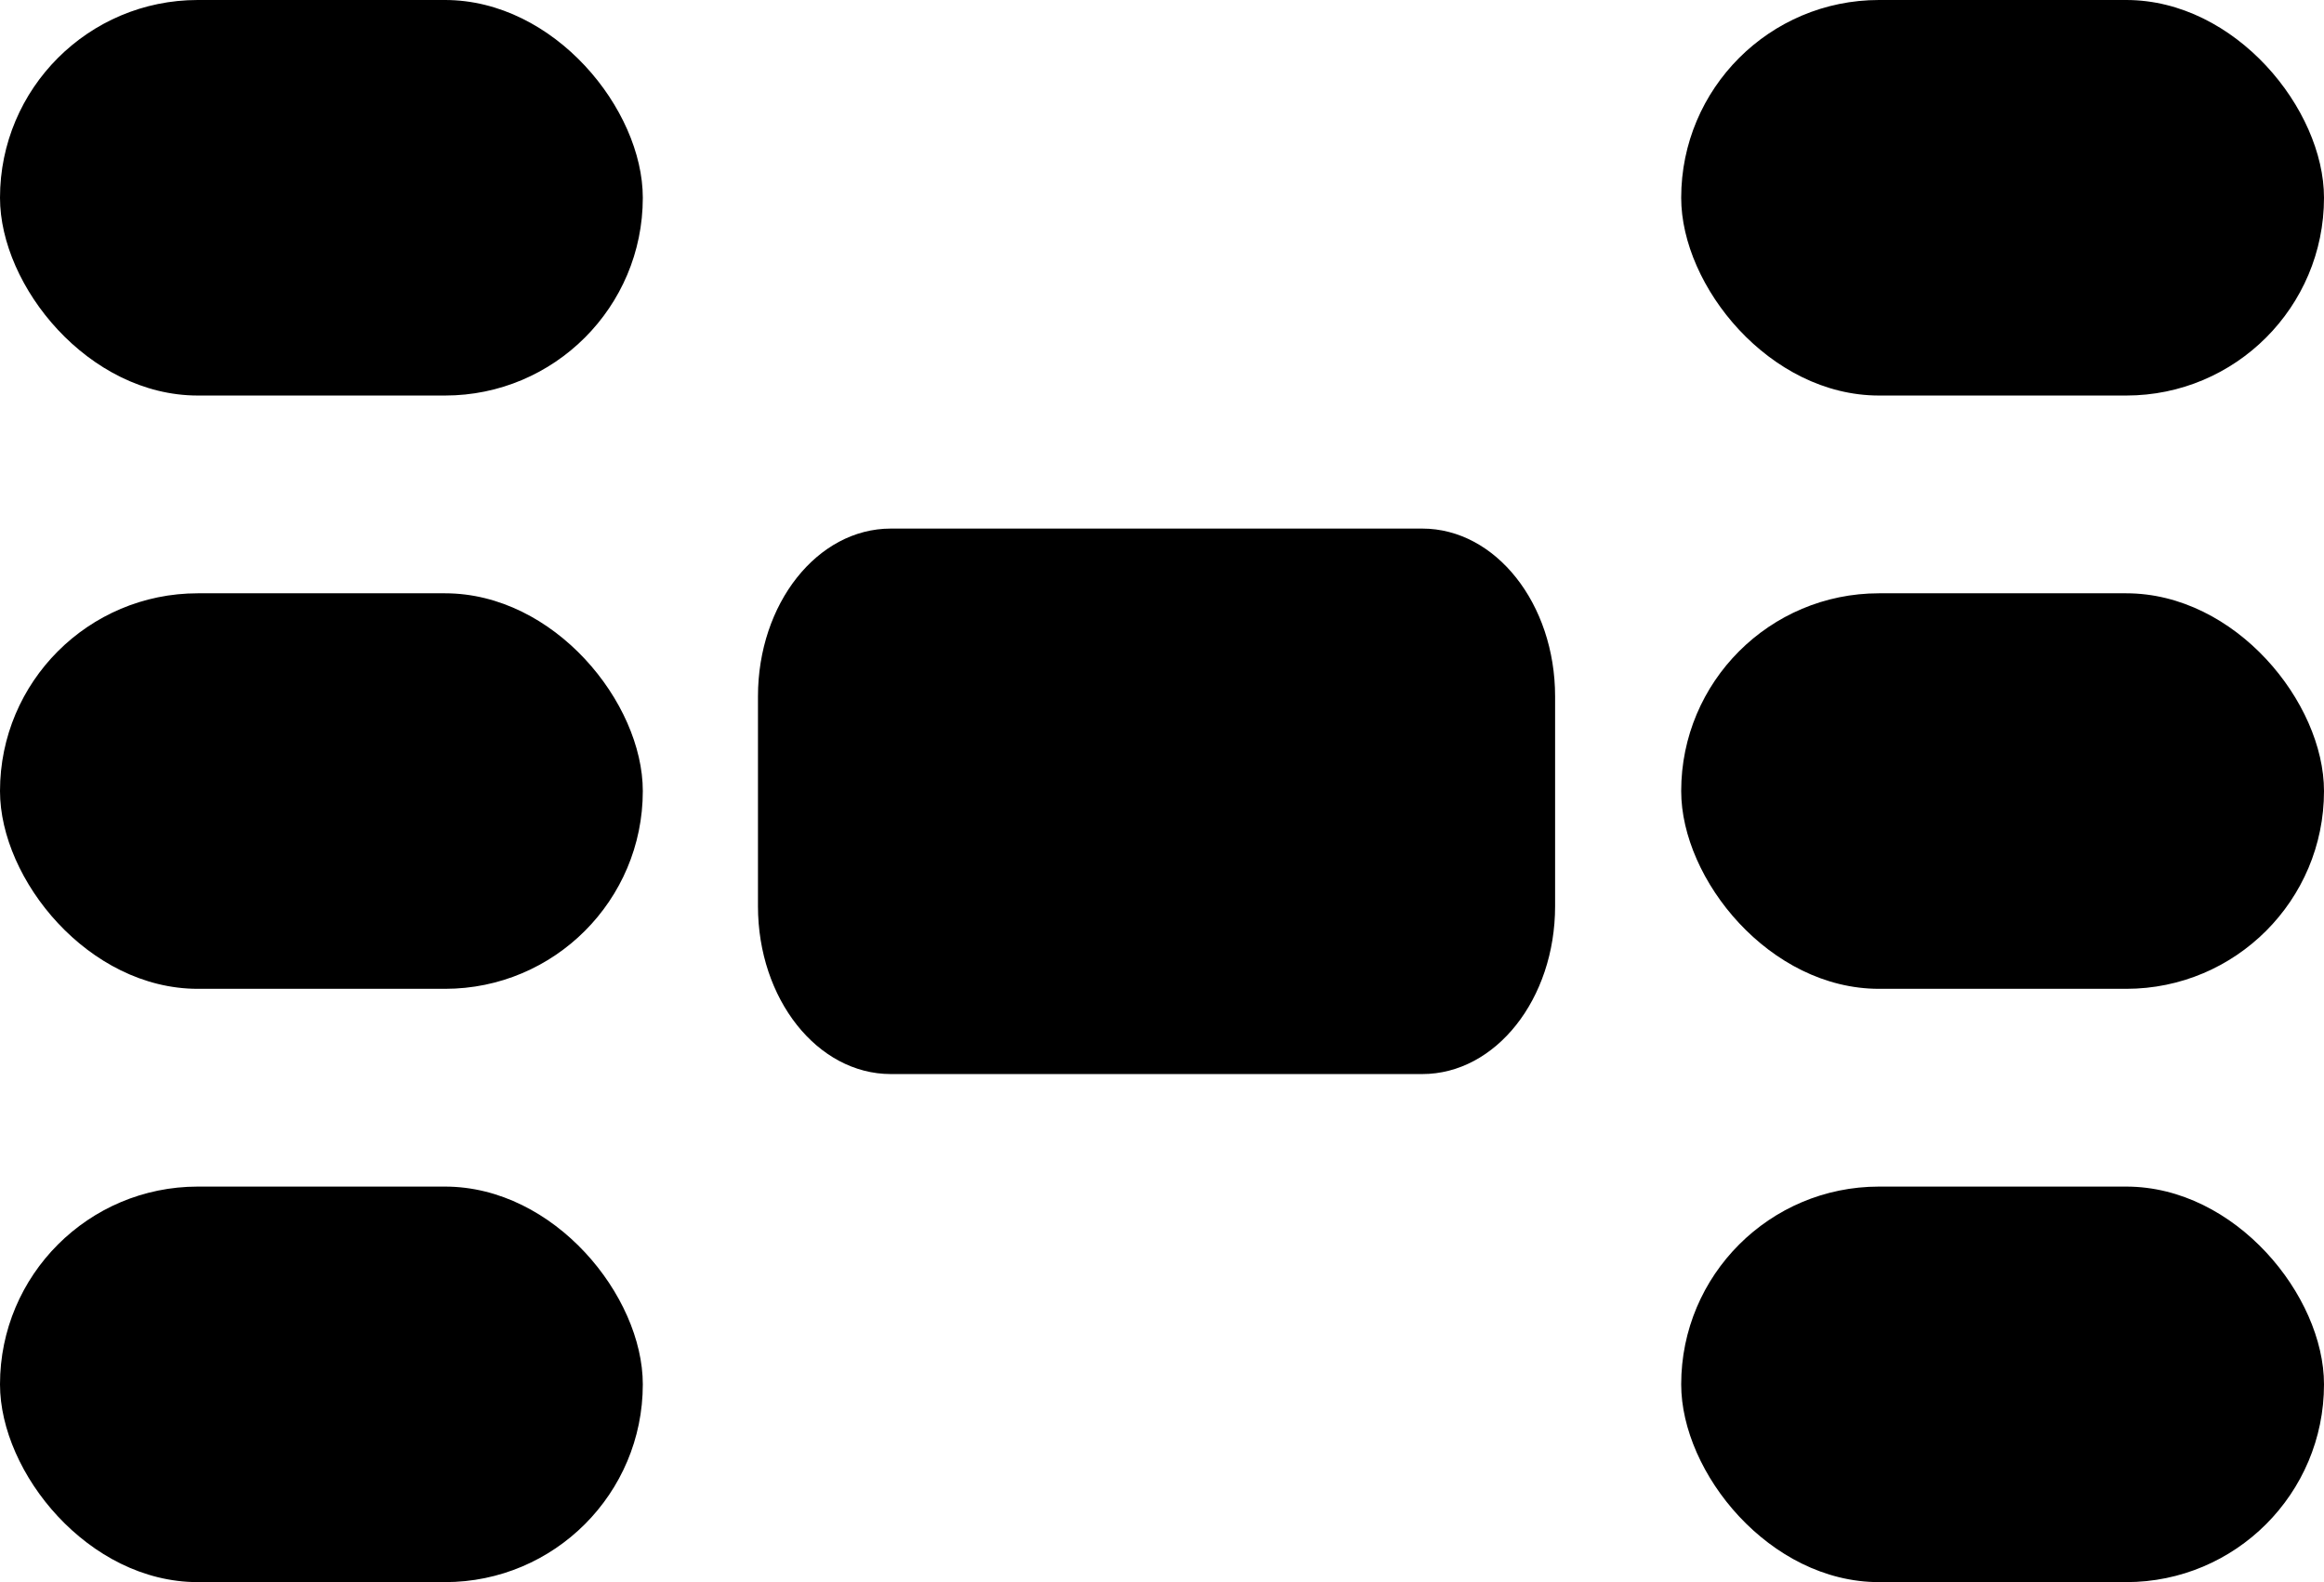
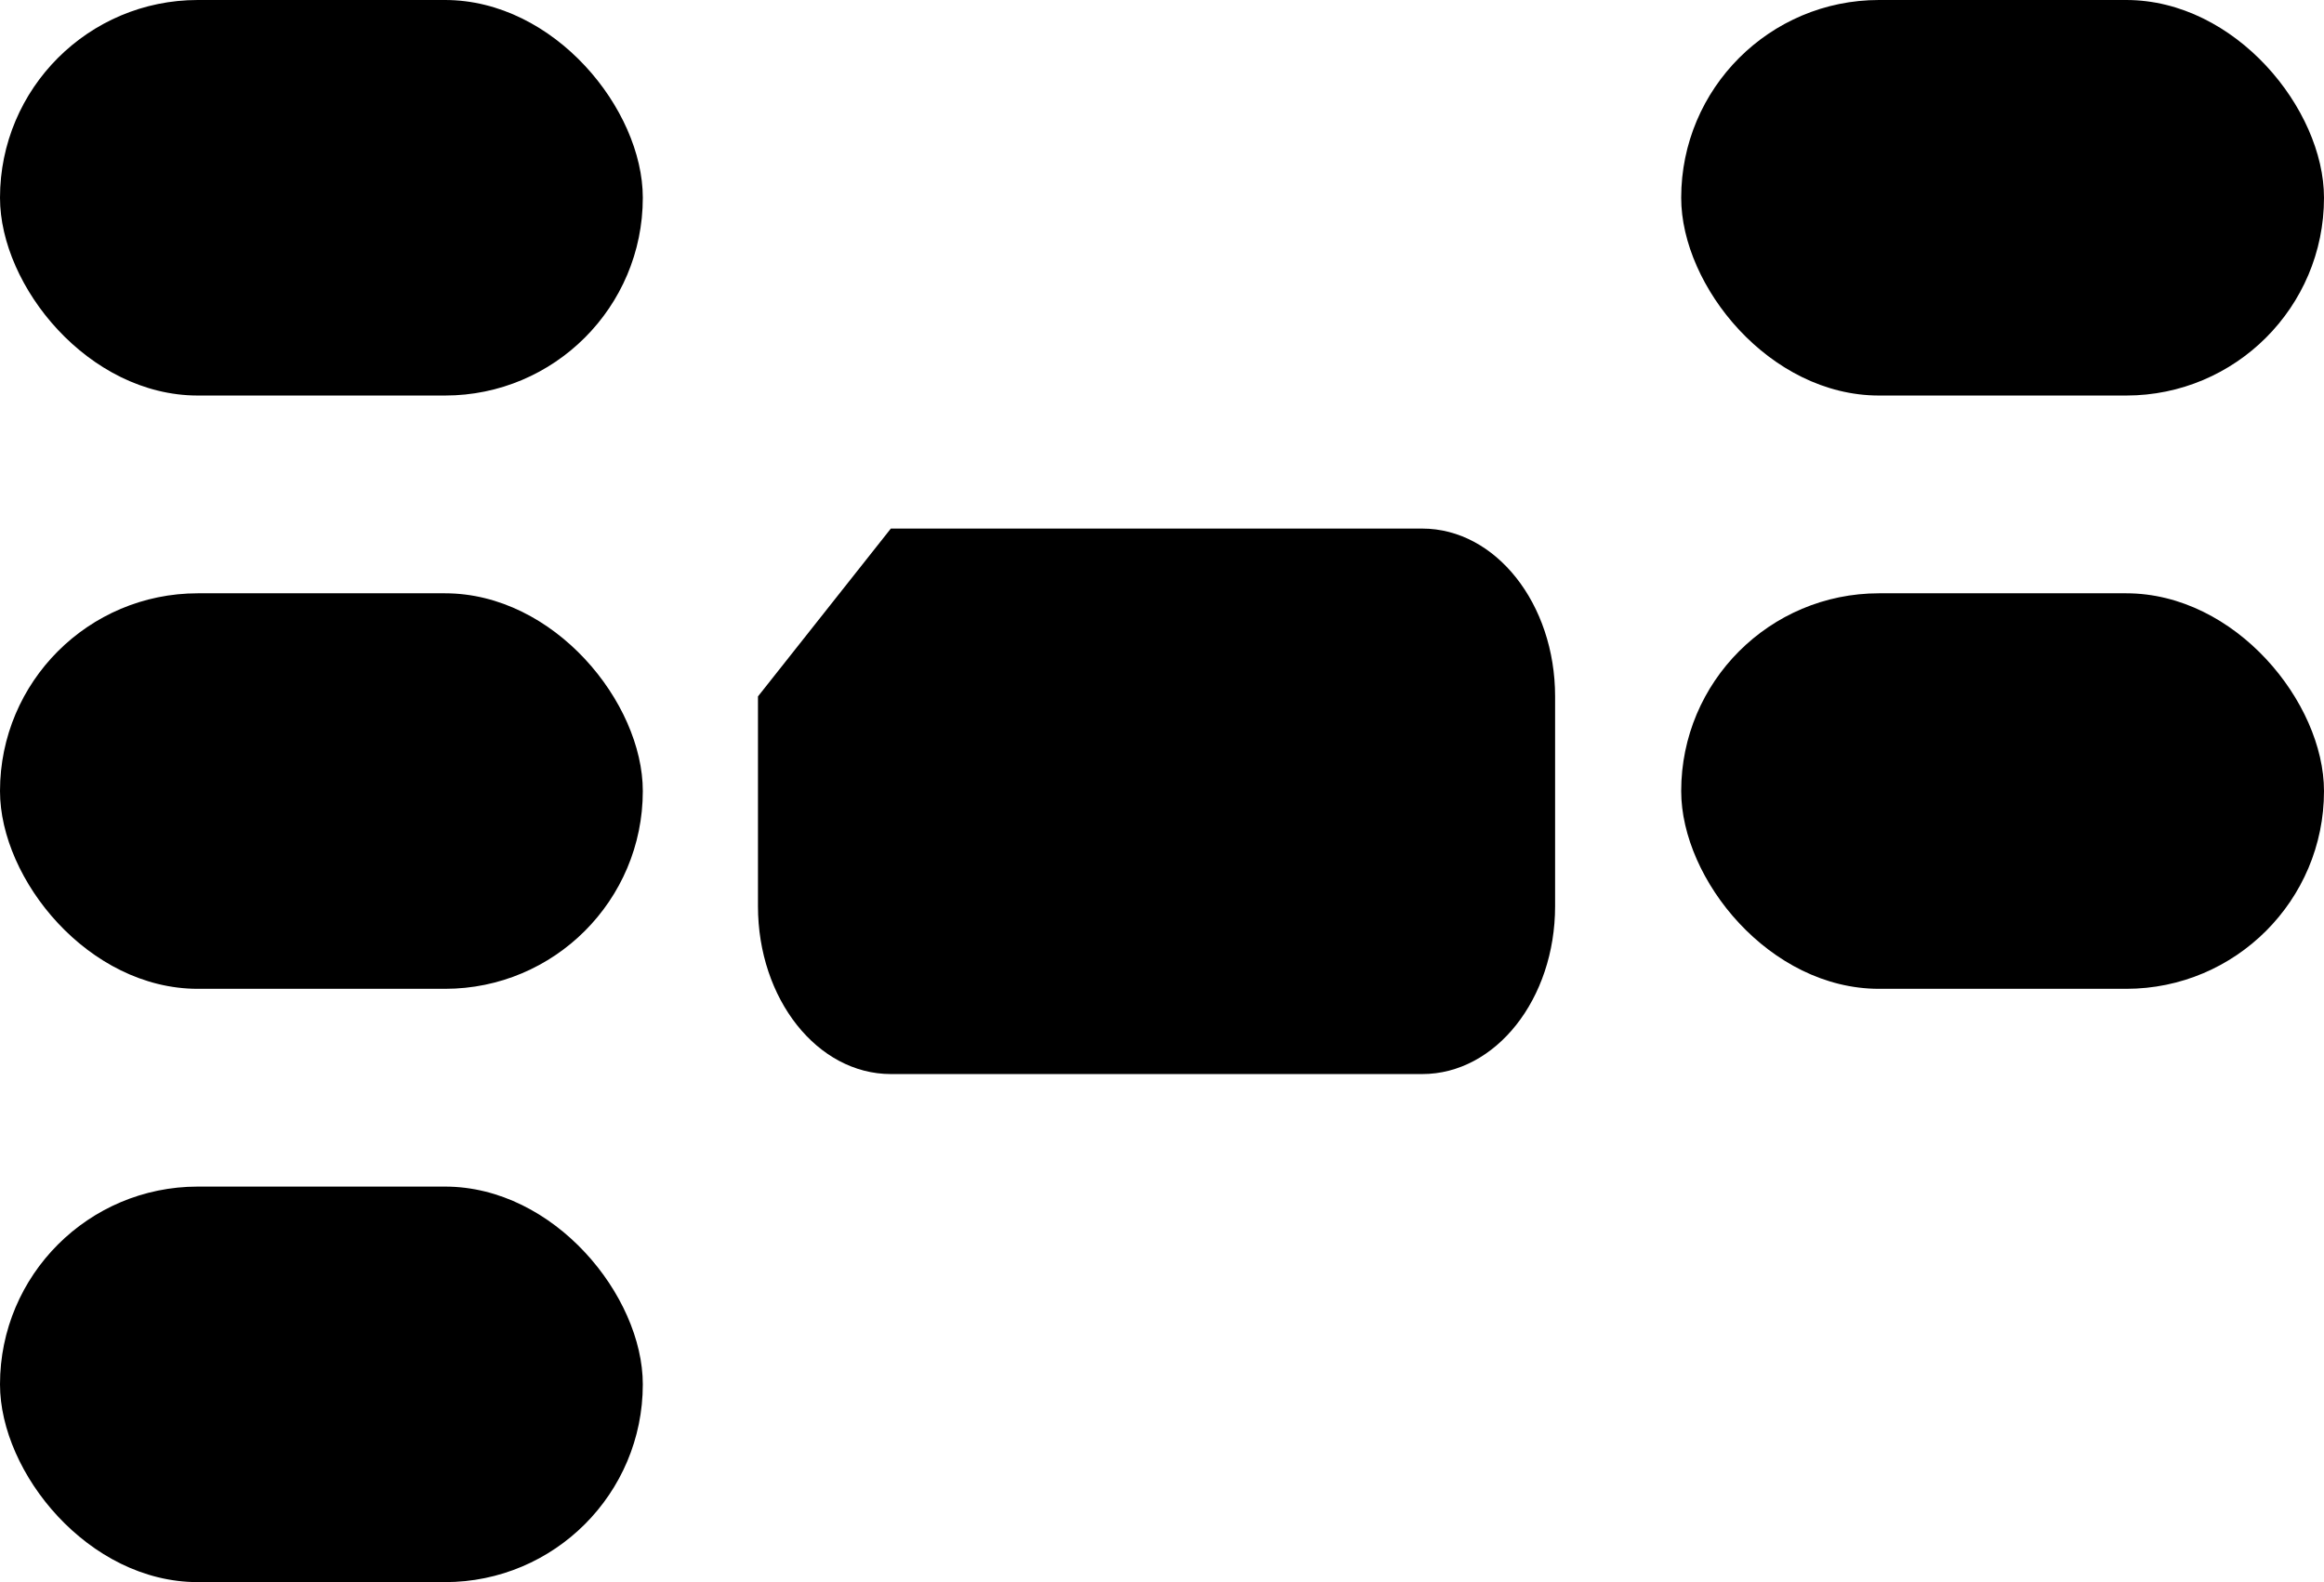
<svg xmlns="http://www.w3.org/2000/svg" width="47" height="32" viewBox="0 0 47 32">
  <g id="graphic-organizers-icon" transform="translate(-625.385 -2044.552)">
-     <path id="Path_9150" data-name="Path 9150" class="cls-1" d="M2.687,0H13.434c1.484,0,2.687,1.52,2.687,3.395V7.638c0,1.875-1.2,3.395-2.687,3.395H2.687C1.2,11.032,0,9.513,0,7.638V3.395C0,1.52,1.2,0,2.687,0Z" transform="translate(640.714 2055.243)" />
+     <path id="Path_9150" data-name="Path 9150" class="cls-1" d="M2.687,0H13.434c1.484,0,2.687,1.52,2.687,3.395V7.638c0,1.875-1.2,3.395-2.687,3.395H2.687C1.2,11.032,0,9.513,0,7.638V3.395Z" transform="translate(640.714 2055.243)" />
    <rect id="Rectangle_584" data-name="Rectangle 584" class="cls-1" width="13" height="8" rx="4" transform="translate(659.385 2044.552)" />
    <rect id="Rectangle_588" data-name="Rectangle 588" class="cls-1" width="13" height="8" rx="4" transform="translate(625.385 2044.552)" />
    <rect id="Rectangle_585" data-name="Rectangle 585" class="cls-1" width="13" height="8" rx="4" transform="translate(659.385 2056.552)" />
    <rect id="Rectangle_587" data-name="Rectangle 587" class="cls-1" width="13" height="8" rx="4" transform="translate(625.385 2056.552)" />
-     <rect id="Rectangle_586" data-name="Rectangle 586" class="cls-1" width="13" height="8" rx="4" transform="translate(659.385 2068.552)" />
    <rect id="Rectangle_589" data-name="Rectangle 589" class="cls-1" width="13" height="8" rx="4" transform="translate(625.385 2068.552)" />
    <line id="Line_141" data-name="Line 141" class="cls-2" x2="7.924" transform="translate(654.84 2060.609)" />
    <line id="Line_142" data-name="Line 142" class="cls-2" y1="6.509" x2="7.924" transform="translate(654.84 2050.846)" />
-     <line id="Line_143" data-name="Line 143" class="cls-2" x2="7.924" y2="7.322" transform="translate(654.84 2064.677)" />
    <line id="Line_144" data-name="Line 144" class="cls-2" x1="7.924" transform="translate(635.91 2060.609)" />
-     <line id="Line_145" data-name="Line 145" class="cls-2" x1="7.924" y1="6.509" transform="translate(635.91 2050.846)" />
    <line id="Line_146" data-name="Line 146" class="cls-2" x1="7.924" y2="7.322" transform="translate(635.91 2064.677)" />
  </g>
</svg>